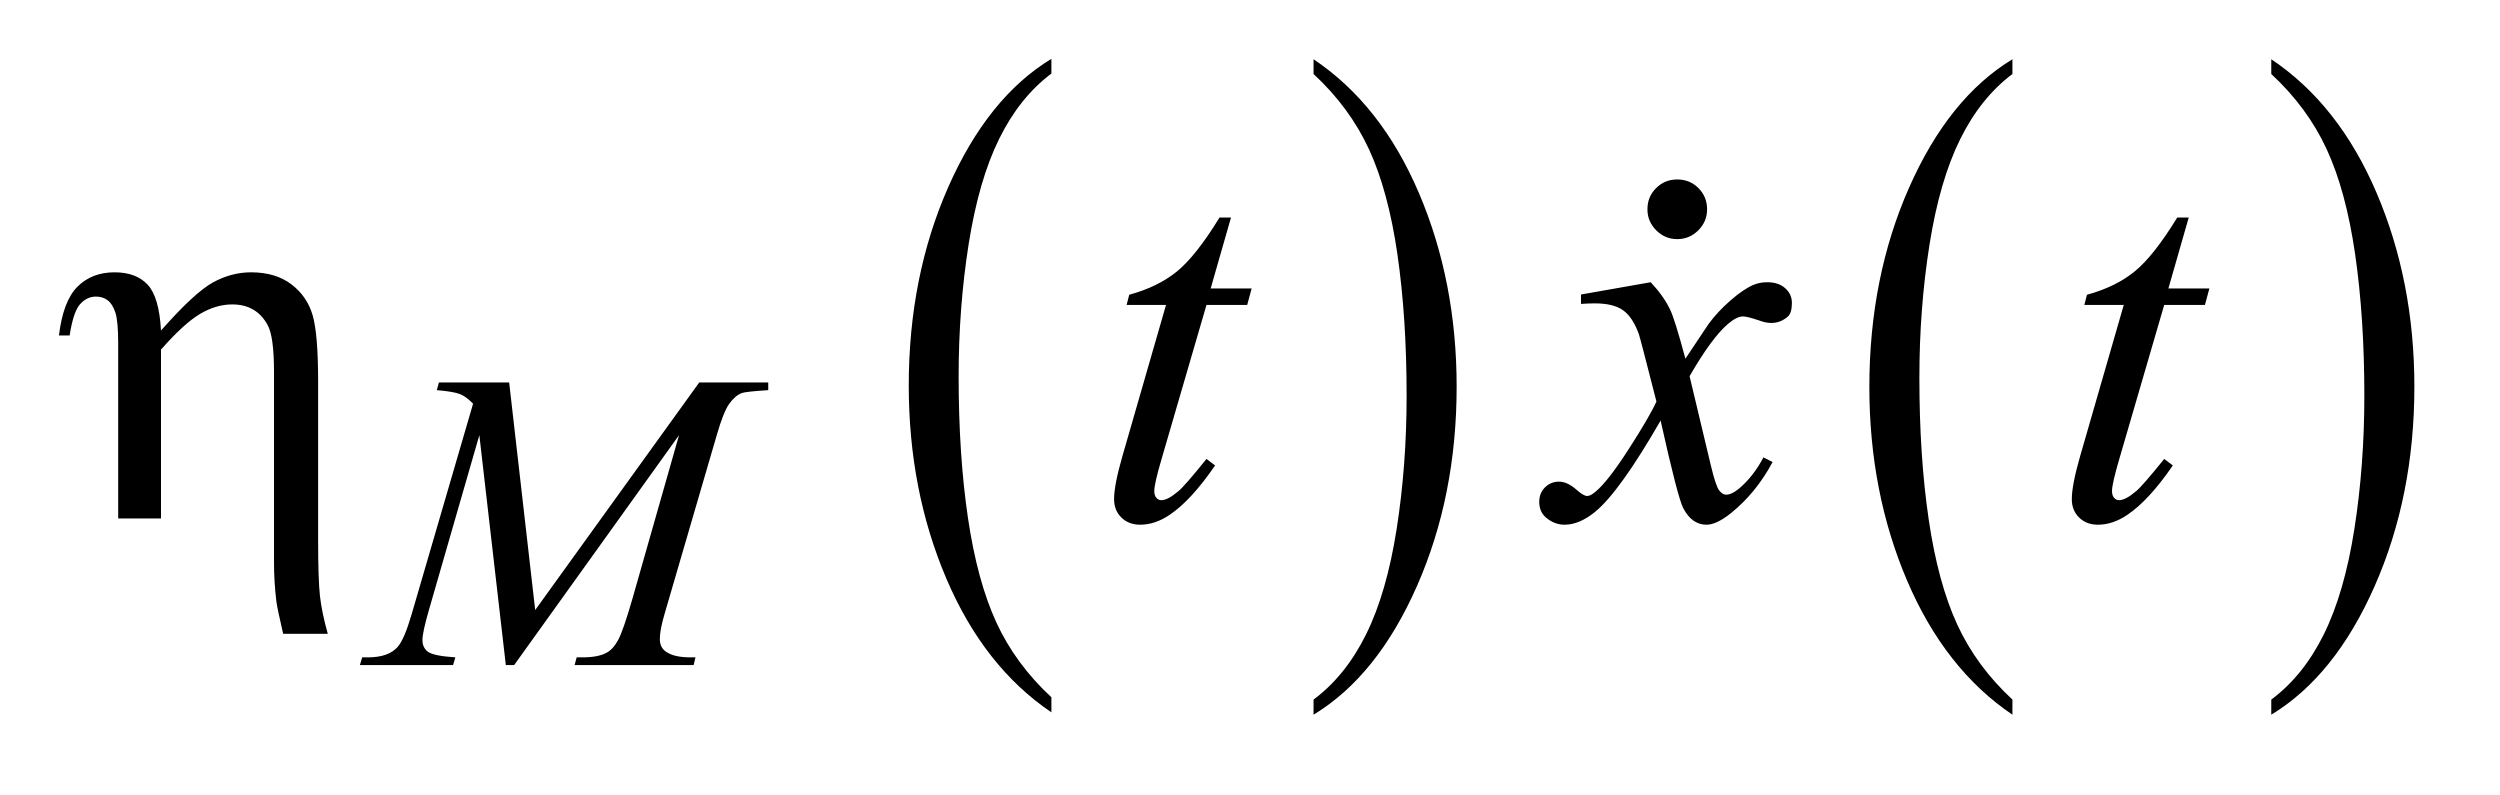
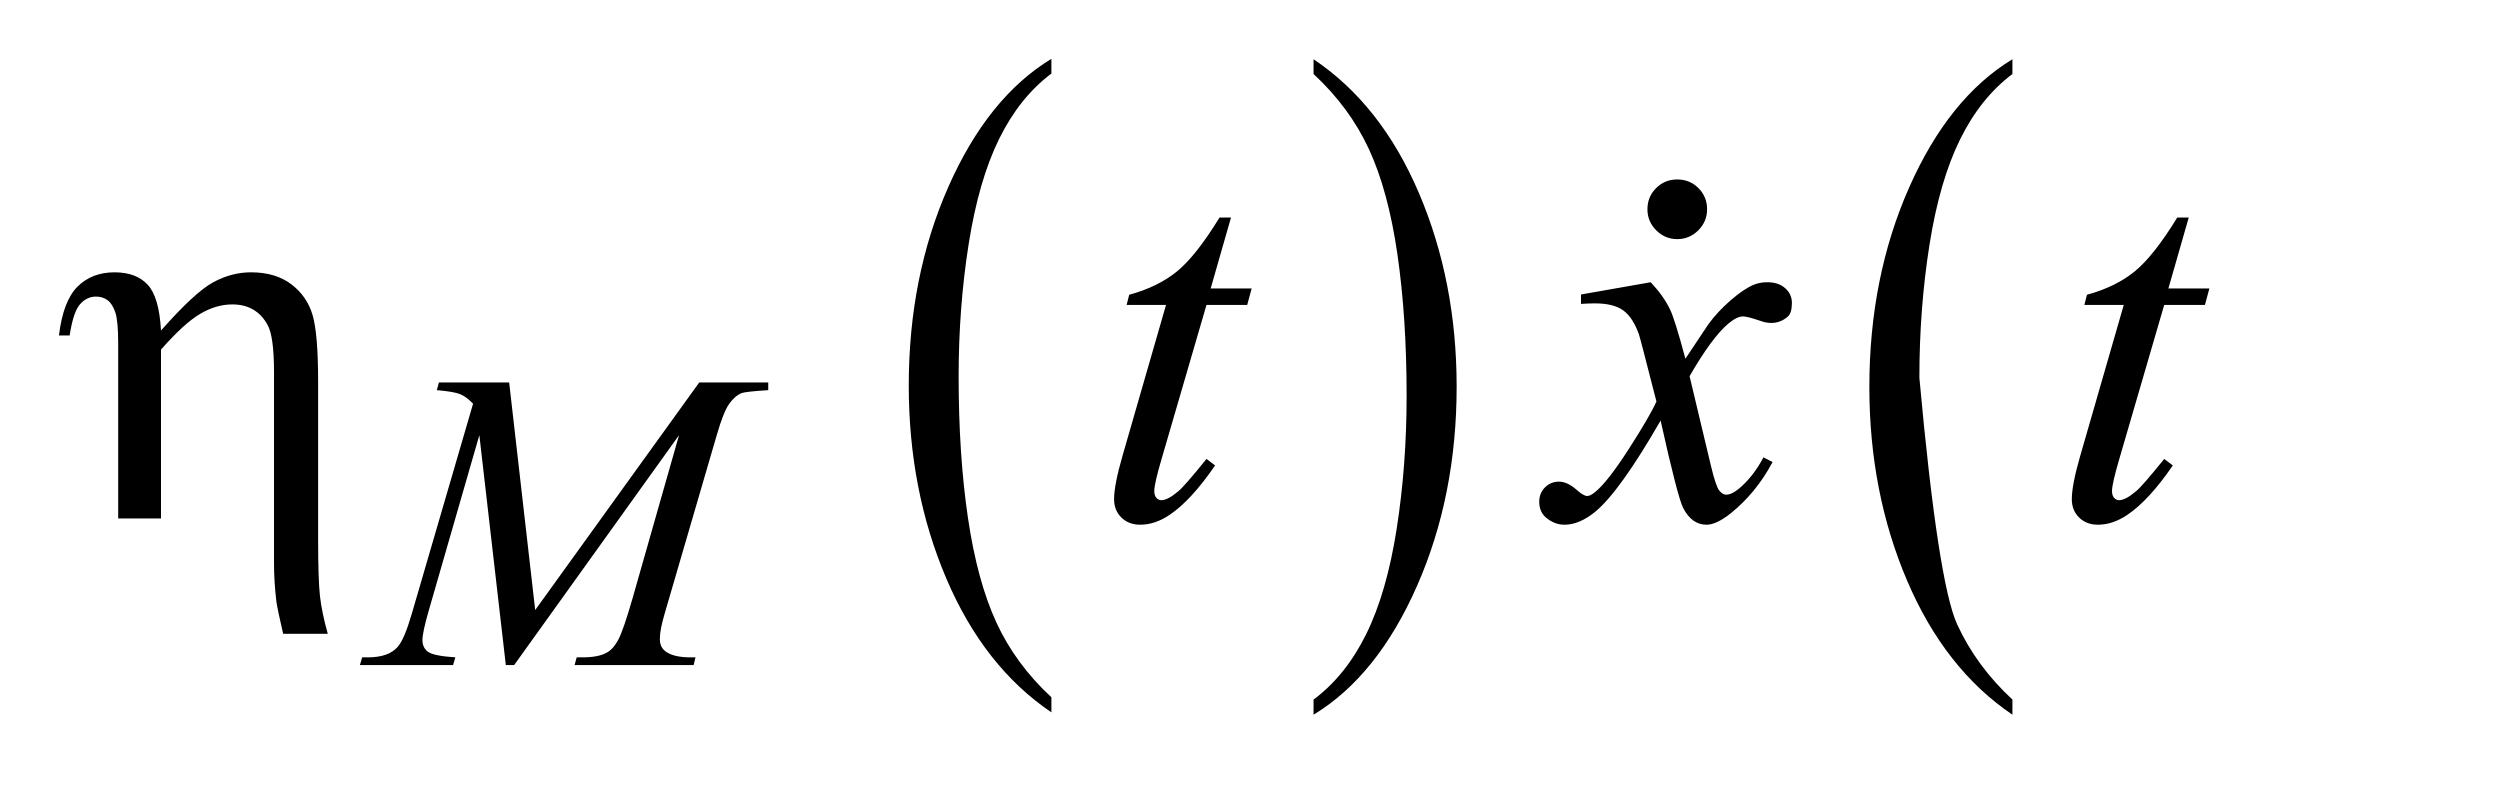
<svg xmlns="http://www.w3.org/2000/svg" stroke-dasharray="none" shape-rendering="auto" font-family="'Dialog'" text-rendering="auto" width="66" fill-opacity="1" color-interpolation="auto" color-rendering="auto" preserveAspectRatio="xMidYMid meet" font-size="12px" viewBox="0 0 66 21" fill="black" stroke="black" image-rendering="auto" stroke-miterlimit="10" stroke-linecap="square" stroke-linejoin="miter" font-style="normal" stroke-width="1" height="21" stroke-dashoffset="0" font-weight="normal" stroke-opacity="1">
  <defs id="genericDefs" />
  <g>
    <defs id="defs1">
      <clipPath clipPathUnits="userSpaceOnUse" id="clipPath1">
        <path d="M0.92 1.265 L42.641 1.265 L42.641 14.283 L0.92 14.283 L0.92 1.265 Z" />
      </clipPath>
      <clipPath clipPathUnits="userSpaceOnUse" id="clipPath2">
        <path d="M29.379 40.542 L29.379 457.786 L1362.324 457.786 L1362.324 40.542 Z" />
      </clipPath>
      <clipPath clipPathUnits="userSpaceOnUse" id="clipPath3">
        <path d="M0.92 1.265 L0.92 14.283 L42.641 14.283 L42.641 1.265 Z" />
      </clipPath>
      <clipPath clipPathUnits="userSpaceOnUse" id="clipPath4">
        <path d="M1605.48 937.601 L1605.48 1263.051 L2645.177 1263.051 L2645.177 937.601 Z" />
      </clipPath>
    </defs>
    <g transform="scale(1.576,1.576) translate(-0.92,-1.265) matrix(0.031,0,0,0.031,0,0)">
      <path d="M597.812 417.594 L597.812 425.734 Q561.375 401.109 541.055 353.461 Q520.734 305.812 520.734 249.172 Q520.734 190.25 542.102 141.844 Q563.469 93.438 597.812 72.594 L597.812 80.547 Q580.641 93.438 569.609 115.789 Q558.578 138.141 553.133 172.531 Q547.688 206.922 547.688 244.234 Q547.688 286.484 552.711 320.586 Q557.734 354.688 568.07 377.141 Q578.406 399.594 597.812 417.594 Z" stroke="none" clip-path="url(#clipPath2)" />
    </g>
    <g transform="matrix(0.049,0,0,0.049,-1.449,-1.993)">
      <path d="M737.281 80.547 L737.281 72.594 Q773.734 97.031 794.055 144.68 Q814.375 192.328 814.375 248.984 Q814.375 307.891 793.008 356.398 Q771.641 404.906 737.281 425.734 L737.281 417.594 Q754.594 404.703 765.633 382.352 Q776.672 360 782.047 325.711 Q787.422 291.422 787.422 253.906 Q787.422 211.844 782.461 177.648 Q777.5 143.453 767.102 121 Q756.703 98.547 737.281 80.547 Z" stroke="none" clip-path="url(#clipPath2)" />
    </g>
    <g transform="matrix(0.049,0,0,0.049,-1.449,-1.993)">
-       <path d="M1113.812 417.594 L1113.812 425.734 Q1077.375 401.109 1057.055 353.461 Q1036.734 305.812 1036.734 249.172 Q1036.734 190.25 1058.102 141.844 Q1079.469 93.438 1113.812 72.594 L1113.812 80.547 Q1096.641 93.438 1085.609 115.789 Q1074.578 138.141 1069.133 172.531 Q1063.688 206.922 1063.688 244.234 Q1063.688 286.484 1068.711 320.586 Q1073.734 354.688 1084.07 377.141 Q1094.406 399.594 1113.812 417.594 Z" stroke="none" clip-path="url(#clipPath2)" />
+       <path d="M1113.812 417.594 L1113.812 425.734 Q1077.375 401.109 1057.055 353.461 Q1036.734 305.812 1036.734 249.172 Q1036.734 190.25 1058.102 141.844 Q1079.469 93.438 1113.812 72.594 L1113.812 80.547 Q1096.641 93.438 1085.609 115.789 Q1074.578 138.141 1069.133 172.531 Q1063.688 206.922 1063.688 244.234 Q1073.734 354.688 1084.07 377.141 Q1094.406 399.594 1113.812 417.594 Z" stroke="none" clip-path="url(#clipPath2)" />
    </g>
    <g transform="matrix(0.049,0,0,0.049,-1.449,-1.993)">
-       <path d="M1253.281 80.547 L1253.281 72.594 Q1289.734 97.031 1310.055 144.68 Q1330.375 192.328 1330.375 248.984 Q1330.375 307.891 1309.008 356.398 Q1287.641 404.906 1253.281 425.734 L1253.281 417.594 Q1270.594 404.703 1281.633 382.352 Q1292.672 360 1298.047 325.711 Q1303.422 291.422 1303.422 253.906 Q1303.422 211.844 1298.461 177.648 Q1293.5 143.453 1283.102 121 Q1272.703 98.547 1253.281 80.547 Z" stroke="none" clip-path="url(#clipPath2)" />
-     </g>
+       </g>
    <g transform="matrix(0.049,0,0,0.049,-1.449,-1.993)">
      <path d="M303.891 246.719 L317.922 369.344 L406.312 246.719 L443.484 246.719 L443.484 250.875 Q431.359 251.656 429.219 252.438 Q425.516 253.906 422.422 258.281 Q419.328 262.656 415.734 275.125 L387.547 371.703 Q385.078 380.125 385.078 384.969 Q385.078 389.344 388.109 391.594 Q392.375 394.844 401.594 394.844 L404.281 394.844 L403.281 399 L339.156 399 L340.266 394.844 L343.312 394.844 Q351.844 394.844 356.328 392.375 Q359.812 390.578 362.562 385.578 Q365.312 380.578 370.266 363.406 L395.422 275.125 L306.578 399 L302.094 399 L287.828 275.125 L260.656 369.344 Q257.172 381.375 257.172 385.516 Q257.172 389.672 260.203 391.867 Q263.234 394.062 274.906 394.844 L273.672 399 L223.469 399 L224.703 394.844 L227.75 394.844 Q238.859 394.844 243.797 389.234 Q247.391 385.188 251.328 371.703 L284.453 258.172 Q280.75 254.344 277.383 253 Q274.016 251.656 264.922 250.875 L266.047 246.719 L303.891 246.719 Z" stroke="none" clip-path="url(#clipPath2)" />
    </g>
    <g transform="matrix(0.049,0,0,0.049,-1.449,-1.993)">
      <path d="M692.812 157.859 L681.844 196.109 L703.922 196.109 L701.531 204.969 L679.594 204.969 L655.406 287.938 Q651.469 301.297 651.469 305.234 Q651.469 307.625 652.594 308.891 Q653.719 310.156 655.266 310.156 Q658.781 310.156 664.547 305.234 Q667.922 302.422 679.594 287.938 L684.234 291.453 Q671.297 310.297 659.766 318.031 Q651.891 323.375 643.875 323.375 Q637.688 323.375 633.75 319.508 Q629.812 315.641 629.812 309.594 Q629.812 302 634.312 286.391 L657.797 204.969 L636.562 204.969 L637.969 199.484 Q653.438 195.266 663.703 186.898 Q673.969 178.531 686.625 157.859 L692.812 157.859 ZM918.922 192.734 Q925.812 200.047 929.328 207.359 Q931.859 212.422 937.625 233.938 L950 215.375 Q954.922 208.625 961.953 202.508 Q968.984 196.391 974.328 194.141 Q977.703 192.734 981.781 192.734 Q987.828 192.734 991.414 195.969 Q995 199.203 995 203.844 Q995 209.188 992.891 211.156 Q988.953 214.672 983.891 214.672 Q980.938 214.672 977.562 213.406 Q970.953 211.156 968.703 211.156 Q965.328 211.156 960.688 215.094 Q951.969 222.406 939.875 243.359 L951.406 291.734 Q954.078 302.844 955.906 305.023 Q957.734 307.203 959.562 307.203 Q962.516 307.203 966.453 303.969 Q974.188 297.5 979.672 287.094 L984.594 289.625 Q975.734 306.219 962.094 317.188 Q954.359 323.375 949.016 323.375 Q941.141 323.375 936.5 314.516 Q933.547 309.031 924.266 267.266 Q902.328 305.375 889.109 316.344 Q880.531 323.375 872.516 323.375 Q866.891 323.375 862.25 319.297 Q858.875 316.203 858.875 311 Q858.875 306.359 861.969 303.266 Q865.062 300.172 869.562 300.172 Q874.062 300.172 879.125 304.672 Q882.781 307.906 884.75 307.906 Q886.438 307.906 889.109 305.656 Q895.719 300.312 907.109 282.594 Q918.5 264.875 922.016 257 Q913.297 222.828 912.594 220.859 Q909.359 211.719 904.156 207.922 Q898.953 204.125 888.828 204.125 Q885.594 204.125 881.375 204.406 L881.375 199.344 L918.922 192.734 ZM1208.812 157.859 L1197.844 196.109 L1219.922 196.109 L1217.531 204.969 L1195.594 204.969 L1171.406 287.938 Q1167.469 301.297 1167.469 305.234 Q1167.469 307.625 1168.594 308.891 Q1169.719 310.156 1171.266 310.156 Q1174.781 310.156 1180.547 305.234 Q1183.922 302.422 1195.594 287.938 L1200.234 291.453 Q1187.297 310.297 1175.766 318.031 Q1167.891 323.375 1159.875 323.375 Q1153.688 323.375 1149.75 319.508 Q1145.812 315.641 1145.812 309.594 Q1145.812 302 1150.312 286.391 L1173.797 204.969 L1152.562 204.969 L1153.969 199.484 Q1169.438 195.266 1179.703 186.898 Q1189.969 178.531 1202.625 157.859 L1208.812 157.859 Z" stroke="none" clip-path="url(#clipPath2)" />
    </g>
    <g transform="matrix(0.049,0,0,0.049,-1.449,-1.993)">
      <path d="M93.25 320 L93.25 225.781 Q93.25 213.547 91.703 208.977 Q90.156 204.406 87.555 202.438 Q84.953 200.469 81.297 200.469 Q76.375 200.469 72.719 204.547 Q69.062 208.625 67.094 221.422 L61.328 221.422 Q63.578 202.859 71.312 195.125 Q79.047 187.391 91.281 187.391 Q102.953 187.391 109.141 194.07 Q115.328 200.75 116.312 218.75 Q134.453 198.219 144.367 192.805 Q154.281 187.391 164.828 187.391 Q178.047 187.391 186.555 193.859 Q195.062 200.328 198.016 210.523 Q200.969 220.719 200.969 246.312 L200.969 331.672 Q200.969 352.906 201.953 361.766 Q202.938 370.625 206.172 382.156 L182.125 382.156 Q179.031 368.797 178.469 364.719 Q177.203 353.891 177.203 344.188 L177.203 241.109 Q177.203 221.844 173.688 215.656 Q167.641 204.688 154.703 204.688 Q145.984 204.688 137.336 209.82 Q128.688 214.953 116.312 229.016 L116.312 320 L93.25 320 Z" stroke="none" clip-path="url(#clipPath2)" />
    </g>
    <g transform="matrix(0.063,0,0,0.063,-101.518,-59.097)">
      <path d="M2314.25 1013.25 C2317.75 1013.25 2320.708 1014.458 2323.125 1016.875 C2325.542 1019.292 2326.75 1022.25 2326.75 1025.75 C2326.75 1029.167 2325.521 1032.104 2323.062 1034.562 C2320.604 1037.021 2317.667 1038.25 2314.25 1038.25 C2310.833 1038.25 2307.896 1037.021 2305.438 1034.562 C2302.979 1032.104 2301.75 1029.167 2301.75 1025.75 C2301.75 1022.25 2302.958 1019.292 2305.375 1016.875 C2307.792 1014.458 2310.75 1013.25 2314.25 1013.25 Z" stroke="none" clip-path="url(#clipPath4)" />
    </g>
  </g>
</svg>